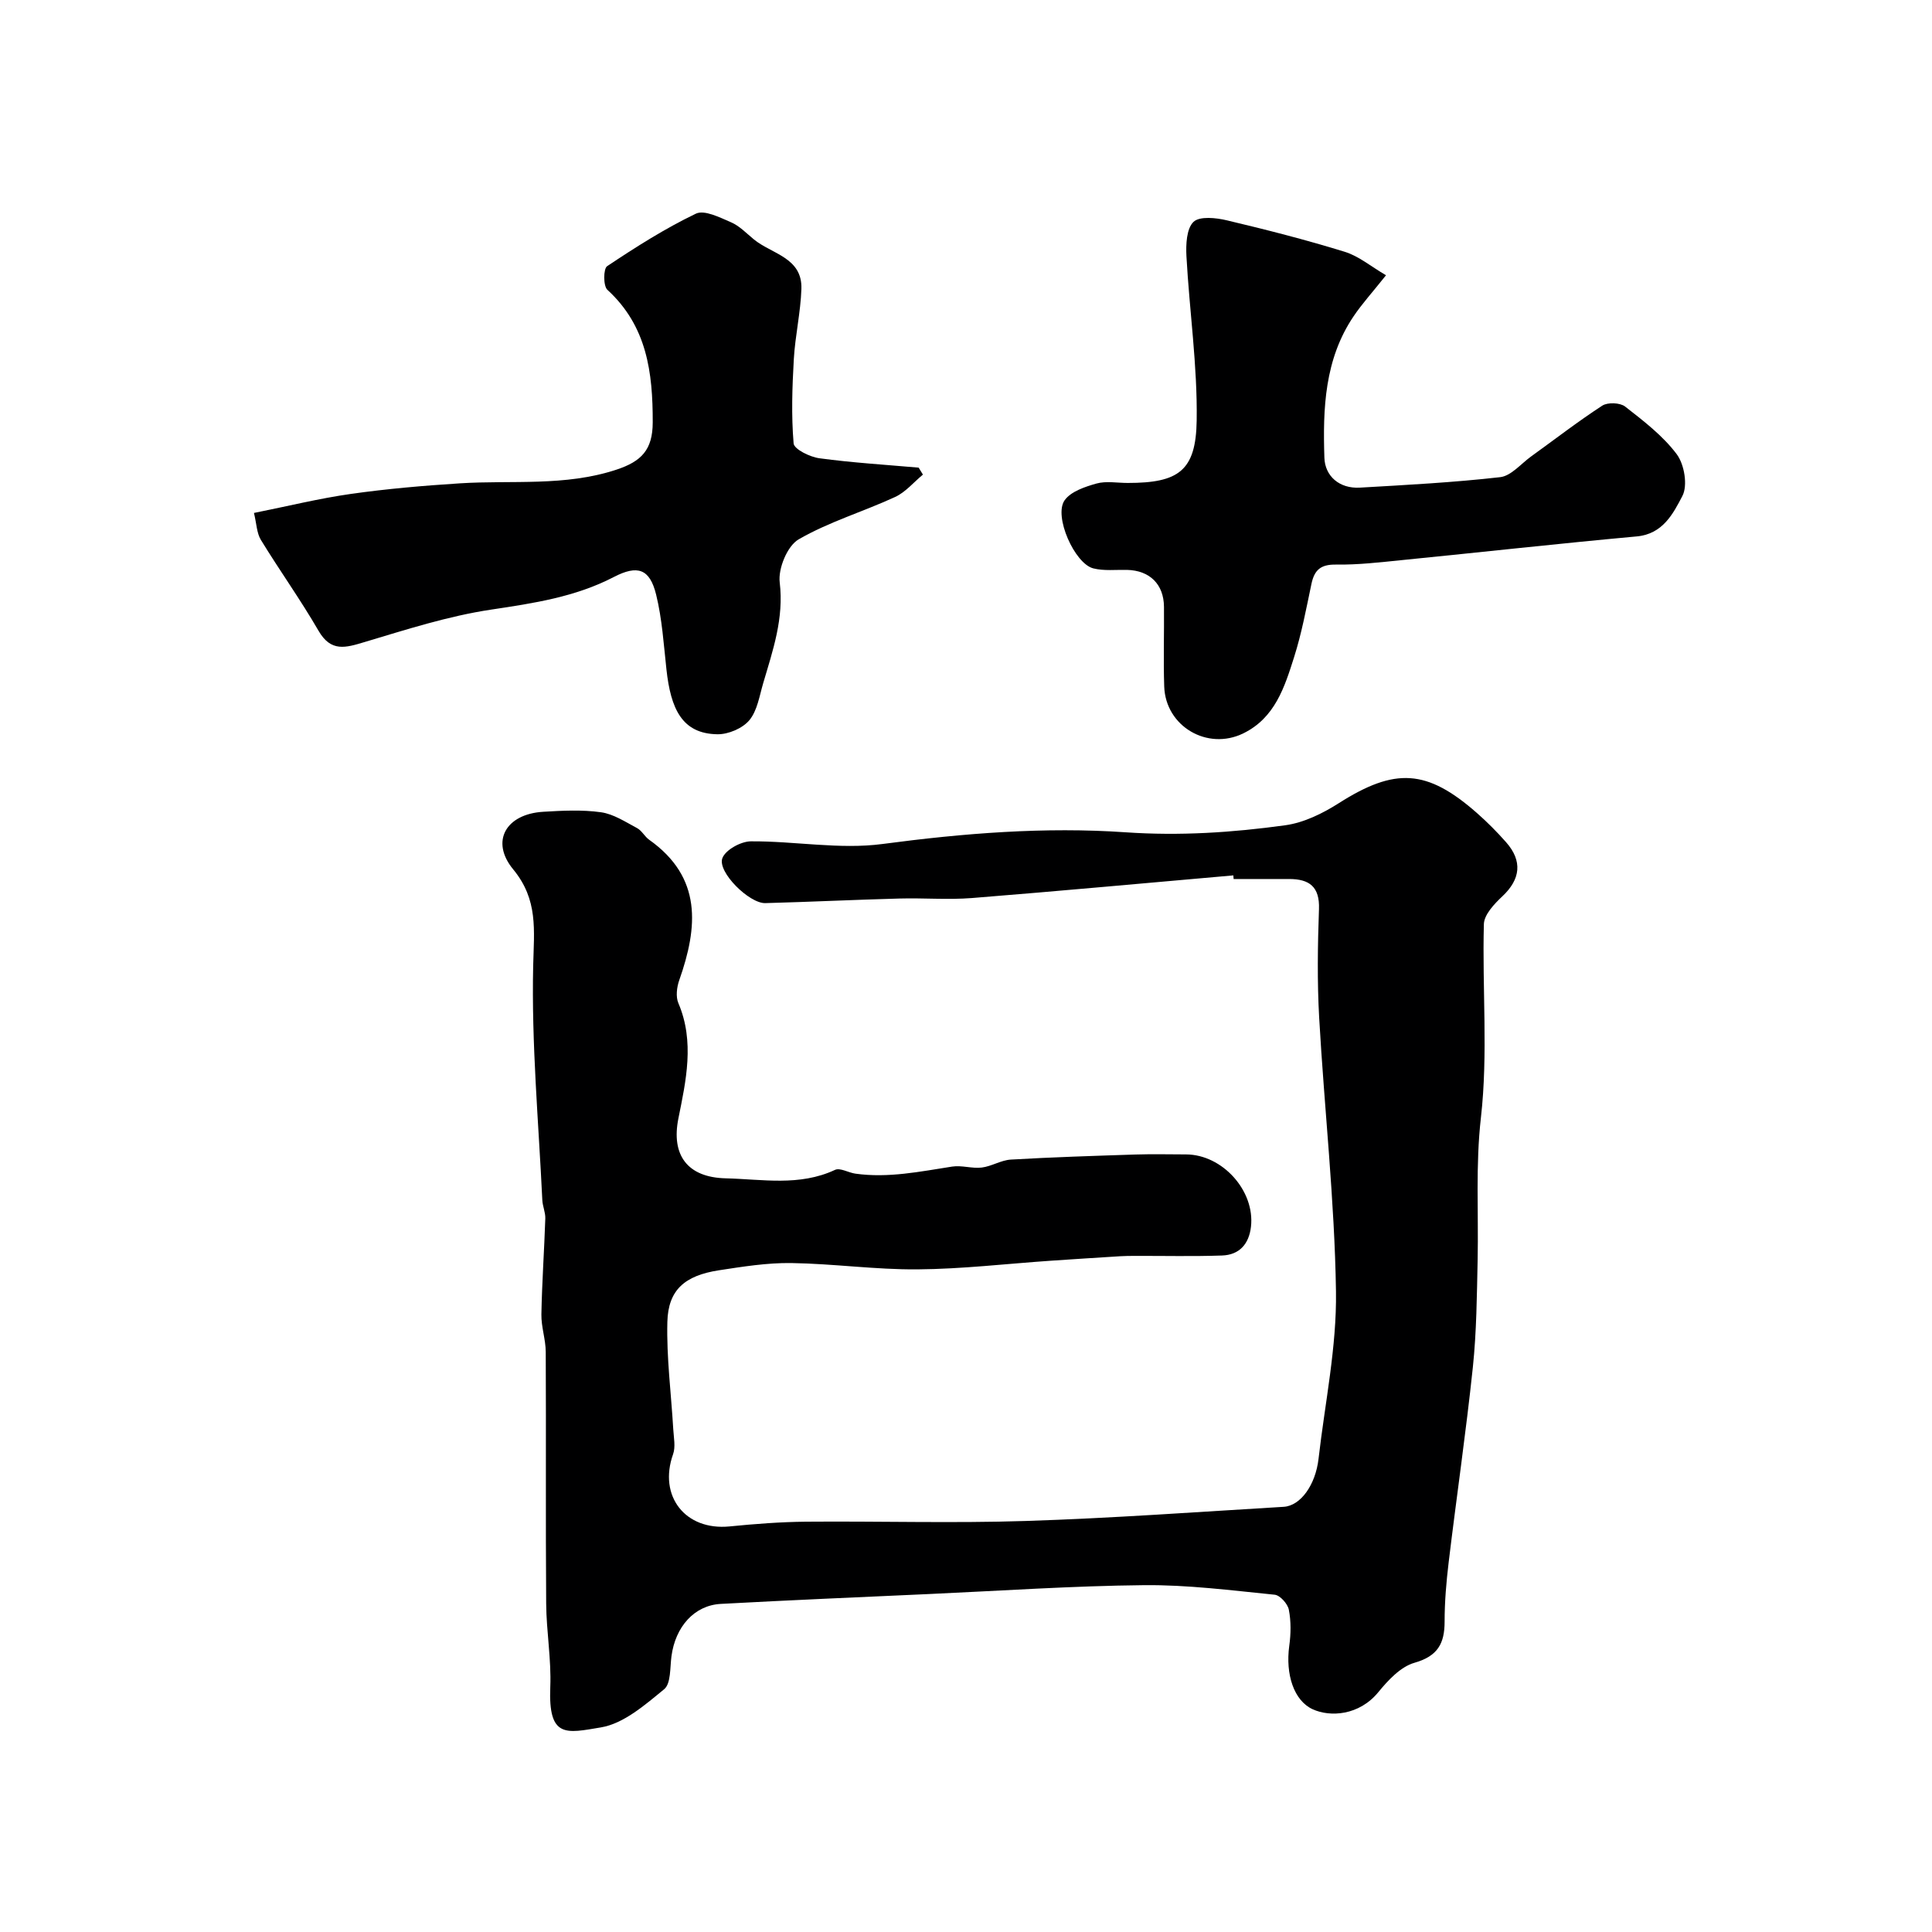
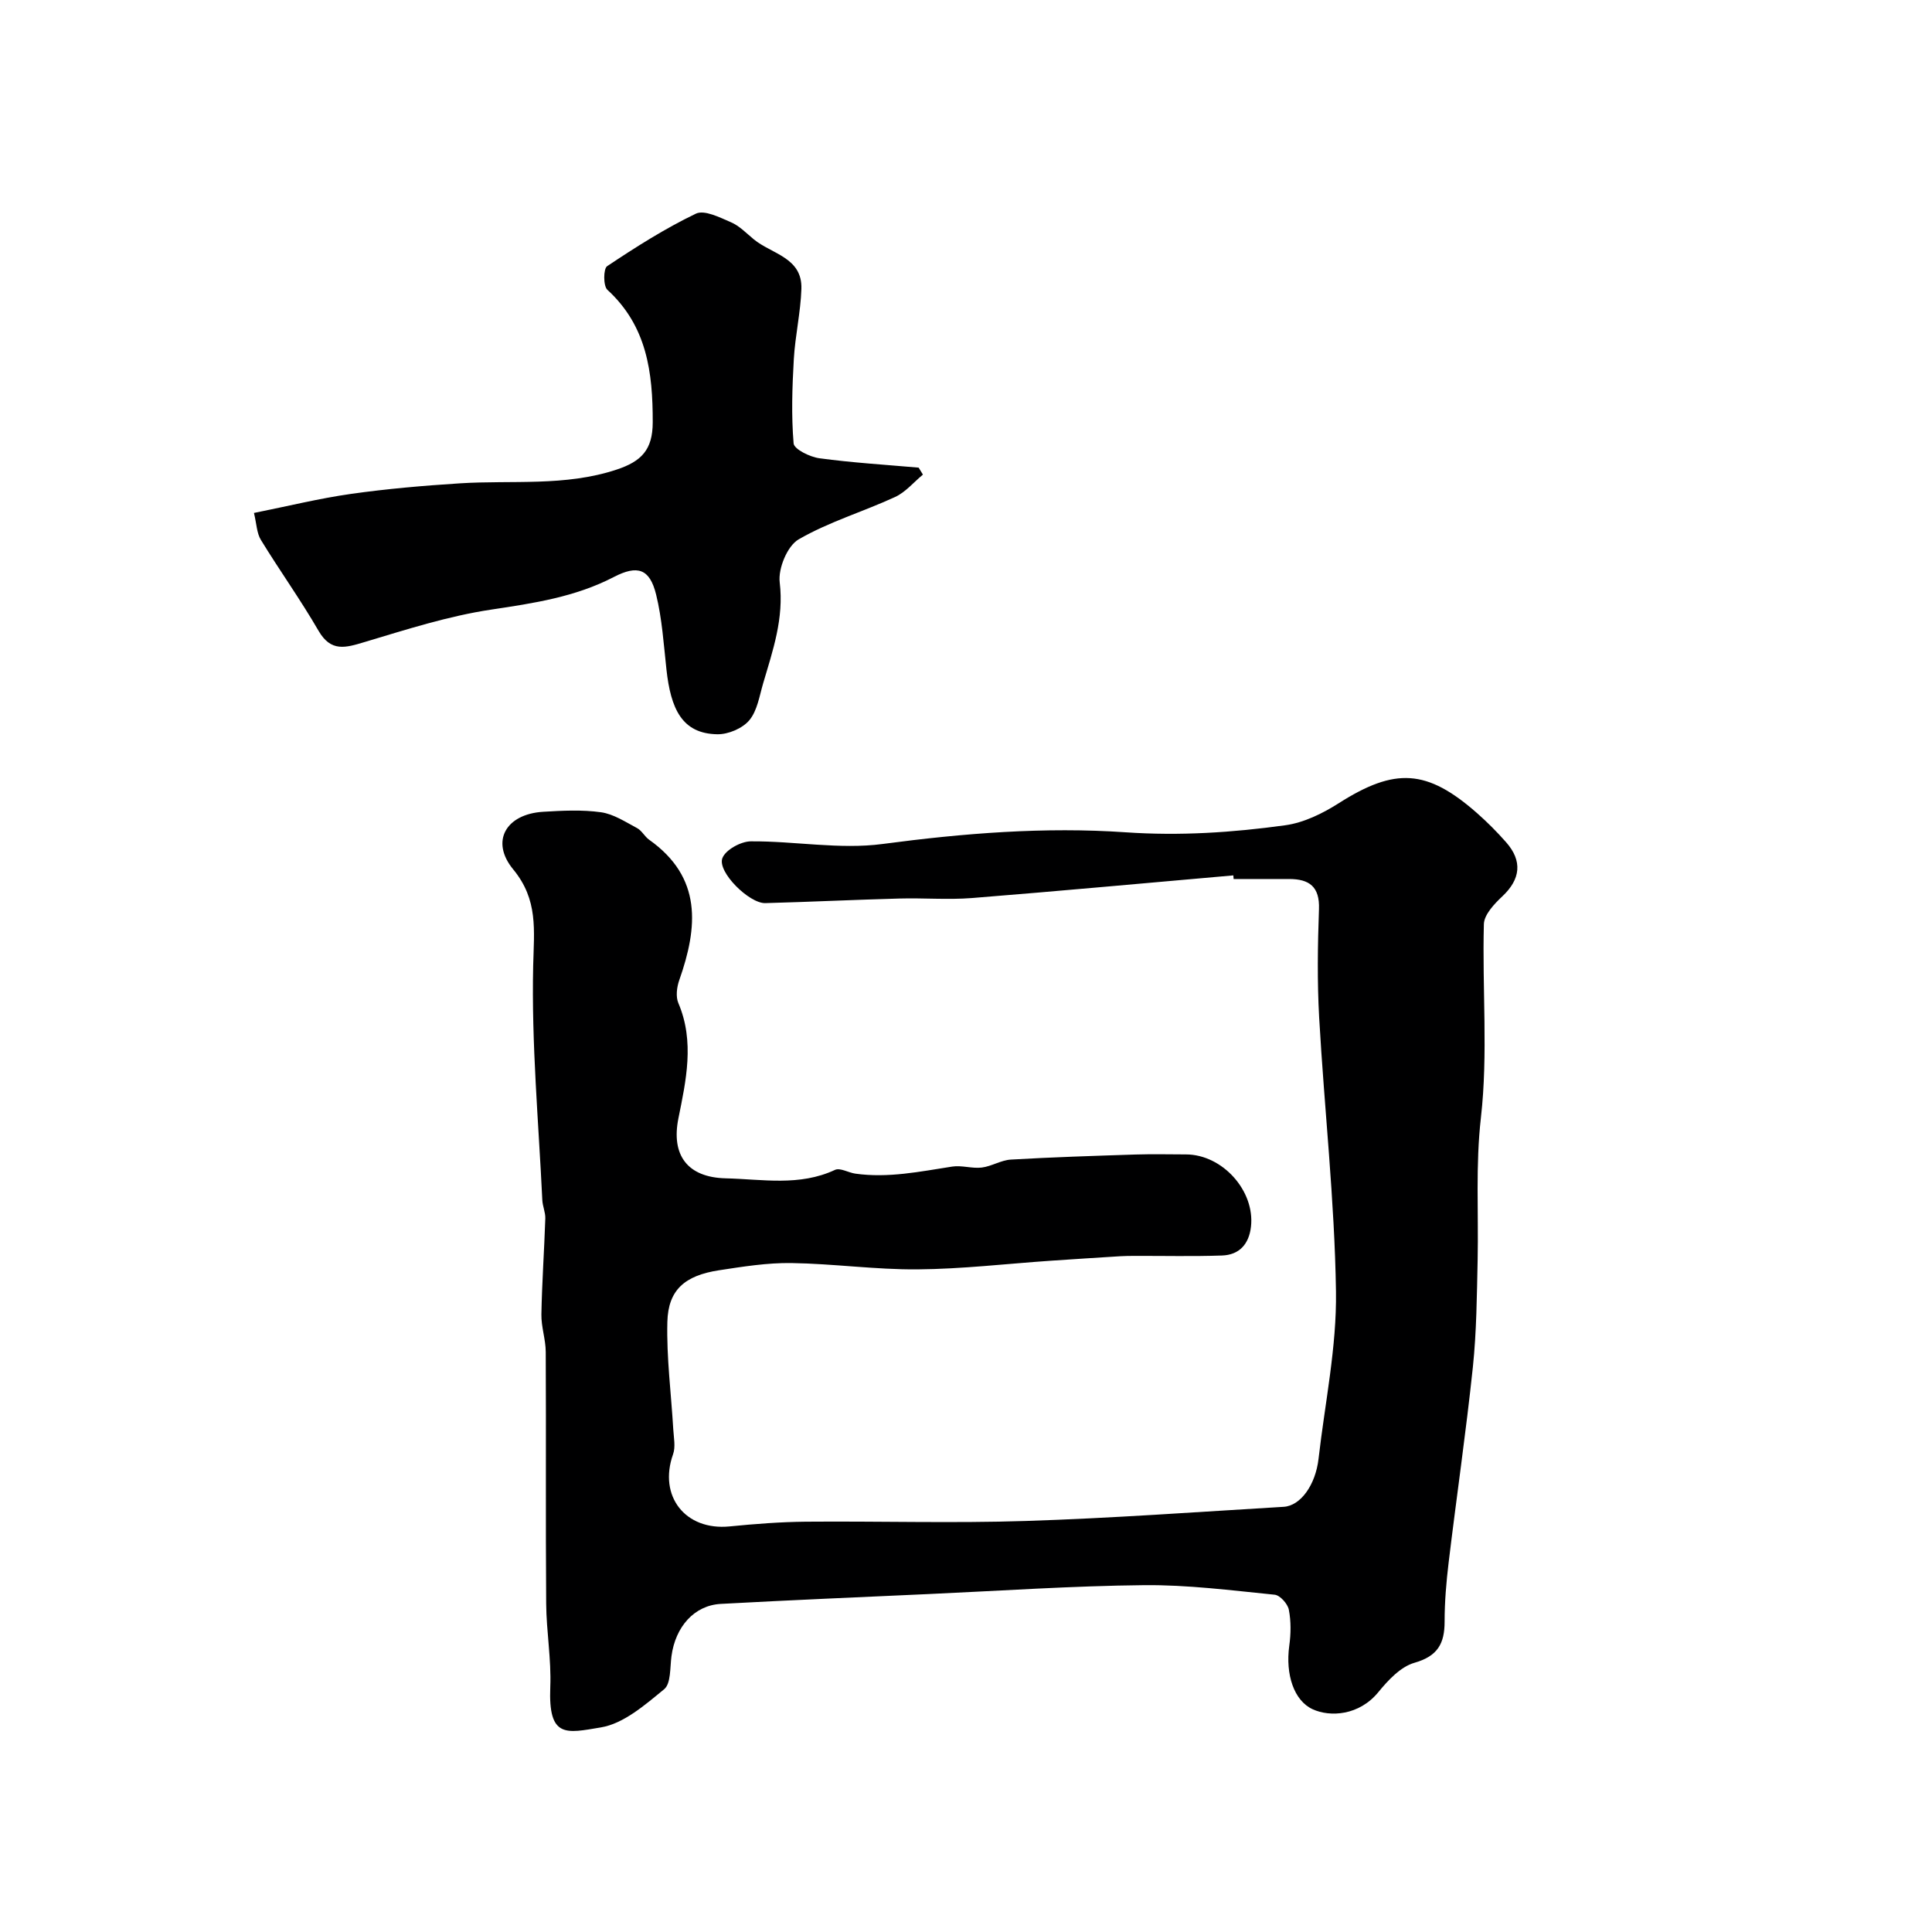
<svg xmlns="http://www.w3.org/2000/svg" enable-background="new 0 0 400 400" viewBox="0 0 400 400">
  <g fill="#000001">
    <path d="m255.35 181.24c-18.04 1.58-36.07 3.25-54.12 4.69-4.97.39-10-.04-14.99.1-9.27.25-18.53.7-27.8.95-3.32.09-9.96-6.47-8.88-9.31.65-1.72 3.83-3.47 5.89-3.48 9.1-.07 18.36 1.73 27.26.55 16.78-2.23 33.6-3.58 50.36-2.42 11.2.77 22.11.05 33.04-1.46 3.85-.53 7.75-2.45 11.09-4.58 11.61-7.38 18.2-7.09 28.61 2.07 2.12 1.87 4.13 3.89 6 6.01 3.46 3.91 2.99 7.68-.75 11.2-1.67 1.57-3.79 3.8-3.84 5.78-.36 13.35.89 26.84-.61 40.03-1.13 9.91-.48 19.61-.68 29.4-.16 7.44-.22 14.91-.99 22.29-1.42 13.49-3.39 26.93-5.01 40.4-.49 4.07-.84 8.18-.84 12.28 0 4.54-1.43 7.15-6.24 8.52-2.86.81-5.46 3.61-7.48 6.08-3.98 4.86-9.98 5.2-13.6 3.54-3.86-1.77-5.66-7.17-4.84-13.15.34-2.45.38-5.05-.09-7.46-.24-1.22-1.82-2.99-2.93-3.1-9-.9-18.04-2.07-27.05-1.98-14.86.15-29.72 1.17-44.57 1.84-14.35.65-28.71 1.26-43.06 2.04-5.49.3-9.4 4.73-10.21 10.83-.32 2.36-.09 5.67-1.52 6.84-3.95 3.24-8.38 7.12-13.09 7.9-7.23 1.21-10.91 2.28-10.48-8.36.23-5.74-.81-11.53-.85-17.29-.13-17.36 0-34.72-.09-52.08-.01-2.6-.95-5.2-.9-7.79.12-6.62.59-13.23.81-19.85.04-1.26-.56-2.53-.62-3.81-.77-16.19-2.26-32.39-1.89-48.55.17-7.34 1.07-13.6-4.14-19.92-4.79-5.82-1.48-11.46 6.22-11.92 3.98-.24 8.05-.45 11.97.1 2.6.37 5.05 2 7.46 3.28.98.52 1.57 1.75 2.5 2.41 11.01 7.8 10.11 18.07 6.23 29.08-.51 1.45-.75 3.42-.18 4.75 3.41 7.97 1.56 16.13.01 23.84-1.53 7.59 1.82 12.24 9.8 12.43 7.56.18 15.25 1.7 22.62-1.75 1.05-.49 2.78.58 4.21.78 6.78.96 13.39-.43 20.04-1.46 1.98-.31 4.12.44 6.12.2 2.05-.25 4-1.53 6.03-1.65 8.58-.5 17.18-.77 25.78-1.05 3.5-.11 7-.03 10.5-.02 7.55.03 14.29 7.55 13.44 14.97-.41 3.59-2.41 5.84-6 5.96-6.02.21-12.05.06-18.08.08-1 0-2 .01-3 .07-4.79.3-9.58.6-14.37.93-9.2.63-18.4 1.72-27.6 1.79-8.7.07-17.4-1.18-26.11-1.31-4.99-.07-10.04.74-15 1.5-7.08 1.09-10.5 4.07-10.67 10.68-.19 7.39.79 14.81 1.22 22.22.1 1.73.51 3.65-.04 5.19-3.08 8.66 2.52 15.84 11.7 14.94 5.24-.52 10.52-.93 15.79-.98 15.19-.13 30.39.34 45.56-.15 17.8-.57 35.58-1.87 53.37-2.93 3.51-.21 6.6-4.54 7.22-9.95 1.32-11.54 3.78-23.11 3.61-34.64-.28-18.9-2.41-37.77-3.48-56.67-.42-7.47-.31-15-.04-22.49.17-4.66-2.02-6.23-6.17-6.23-3.83 0-7.66 0-11.5 0-.02-.24-.04-.5-.06-.75z" />
    <path d="m52.58 106.2c7.05-1.41 13.51-3.01 20.07-3.94 7.47-1.06 15.02-1.71 22.55-2.19 10.84-.69 21.78.69 32.45-2.84 5.13-1.7 7.48-4.08 7.49-9.78.02-10.36-1.19-19.94-9.39-27.45-.87-.8-.84-4.37-.05-4.89 5.92-3.95 11.97-7.8 18.37-10.87 1.76-.85 4.96.78 7.28 1.78 1.75.75 3.18 2.27 4.7 3.52 3.7 3.06 10.09 3.76 9.87 10.28-.16 4.86-1.29 9.69-1.57 14.55-.33 5.8-.53 11.66-.04 17.43.1 1.21 3.38 2.82 5.35 3.08 6.81.92 13.69 1.34 20.54 1.94.29.48.58.96.88 1.44-1.91 1.58-3.59 3.64-5.77 4.64-6.61 3.05-13.71 5.15-19.96 8.77-2.34 1.35-4.27 6.04-3.92 8.9.9 7.47-1.42 14.08-3.42 20.88-.78 2.64-1.22 5.7-2.88 7.68-1.41 1.68-4.36 2.93-6.61 2.89-7.33-.11-9.65-5.28-10.54-13.42-.57-5.19-.9-10.47-2.14-15.51-1.32-5.35-3.84-6.18-8.77-3.62-7.98 4.14-16.57 5.42-25.36 6.74-8.89 1.33-17.58 4.13-26.23 6.72-3.93 1.18-6.95 2.13-9.54-2.35-3.71-6.41-8.05-12.46-11.92-18.79-.87-1.41-.89-3.33-1.44-5.59z" />
-     <path d="m286.96 56.99c-2.87 3.6-4.98 5.92-6.71 8.49-6.02 8.9-6.38 19.12-6.05 29.28.12 3.82 3.11 6.44 7.34 6.2 9.7-.56 19.42-1.07 29.06-2.17 2.26-.26 4.29-2.76 6.39-4.28 4.9-3.53 9.69-7.24 14.75-10.53 1.12-.72 3.68-.62 4.72.19 3.83 2.99 7.82 6.04 10.69 9.87 1.58 2.11 2.31 6.47 1.17 8.65-1.9 3.63-4.04 7.88-9.45 8.37-16.18 1.48-32.33 3.28-48.49 4.89-4.59.46-9.2 1.01-13.79.94-3.16-.05-4.46 1.12-5.07 4-1.07 5.09-2.03 10.25-3.6 15.19-1.96 6.19-3.96 12.56-10.52 15.76-7.41 3.62-16.08-1.45-16.36-9.7-.19-5.49 0-11-.05-16.5-.04-4.69-2.96-7.54-7.66-7.65-2.33-.05-4.75.24-6.96-.31-3.88-.97-8.25-10.81-5.96-14.09 1.28-1.83 4.22-2.81 6.6-3.48 2.01-.56 4.3-.12 6.47-.12 10.51 0 14.13-2.48 14.28-12.94.17-11.32-1.5-22.66-2.12-34-.13-2.42.01-5.71 1.46-7.11 1.26-1.22 4.67-.86 6.92-.32 8.19 1.94 16.35 4.03 24.39 6.51 2.94.91 5.49 3.08 8.55 4.86z" />
  </g>
</svg>